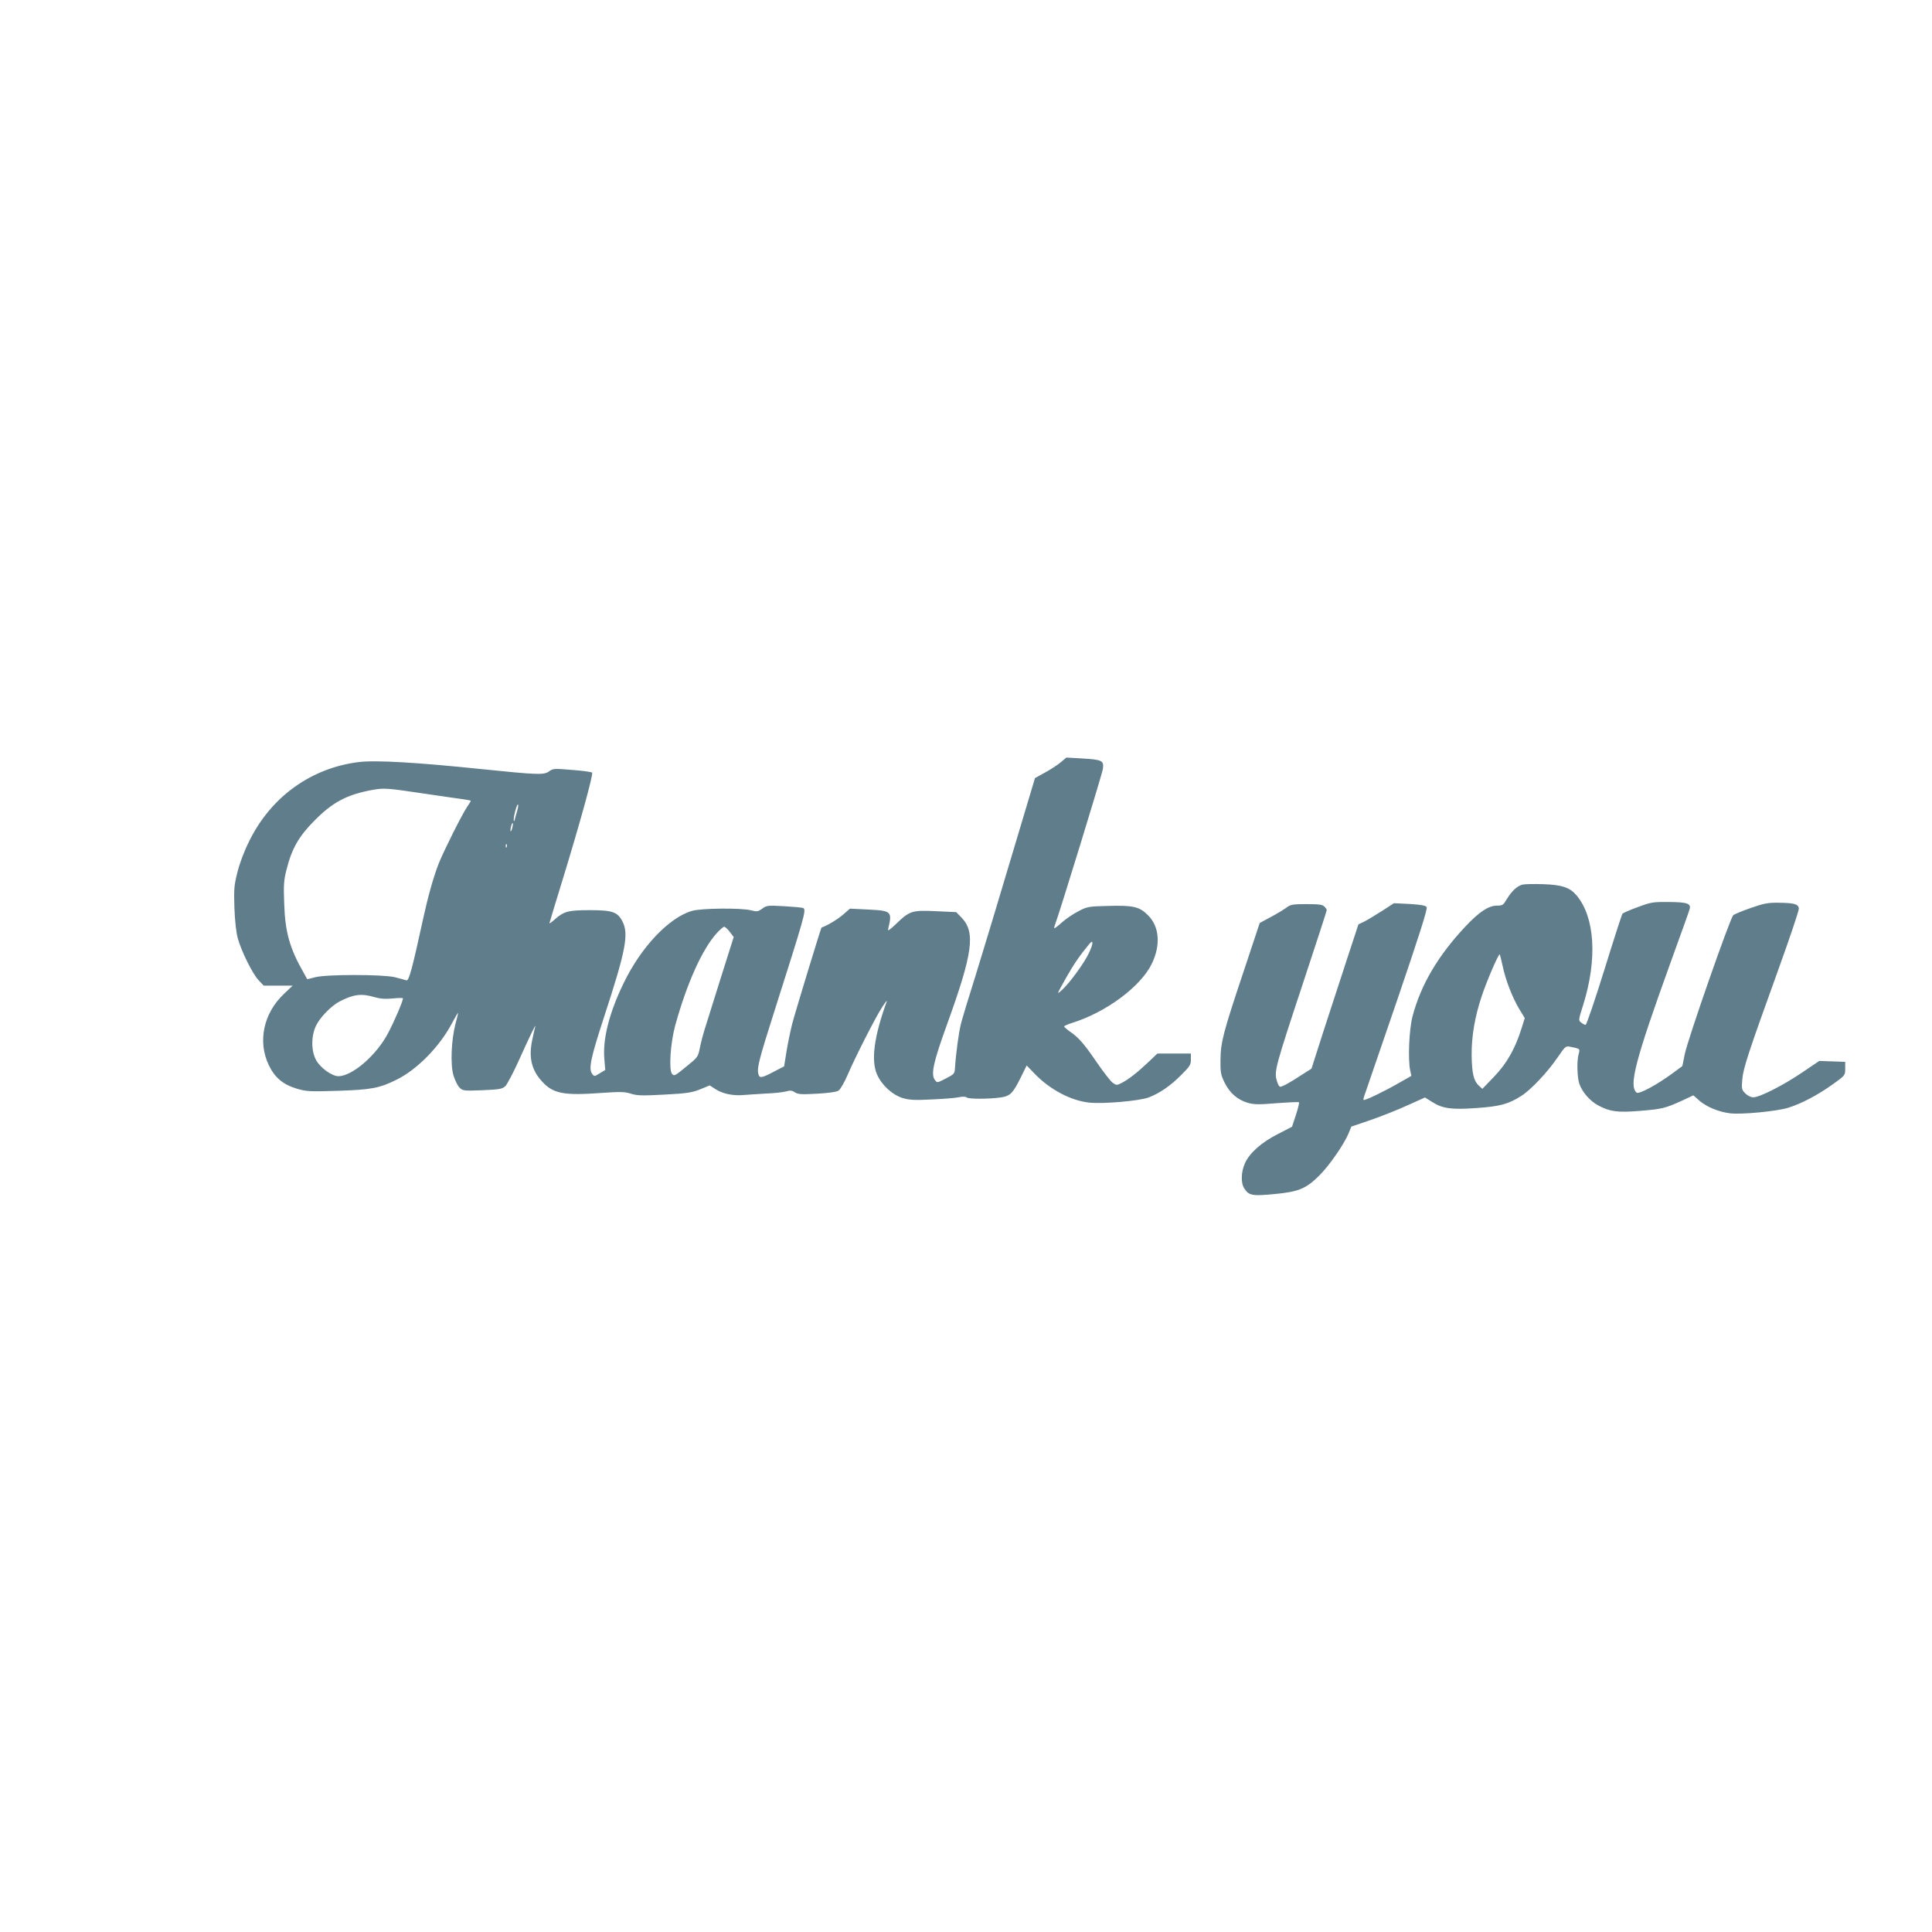
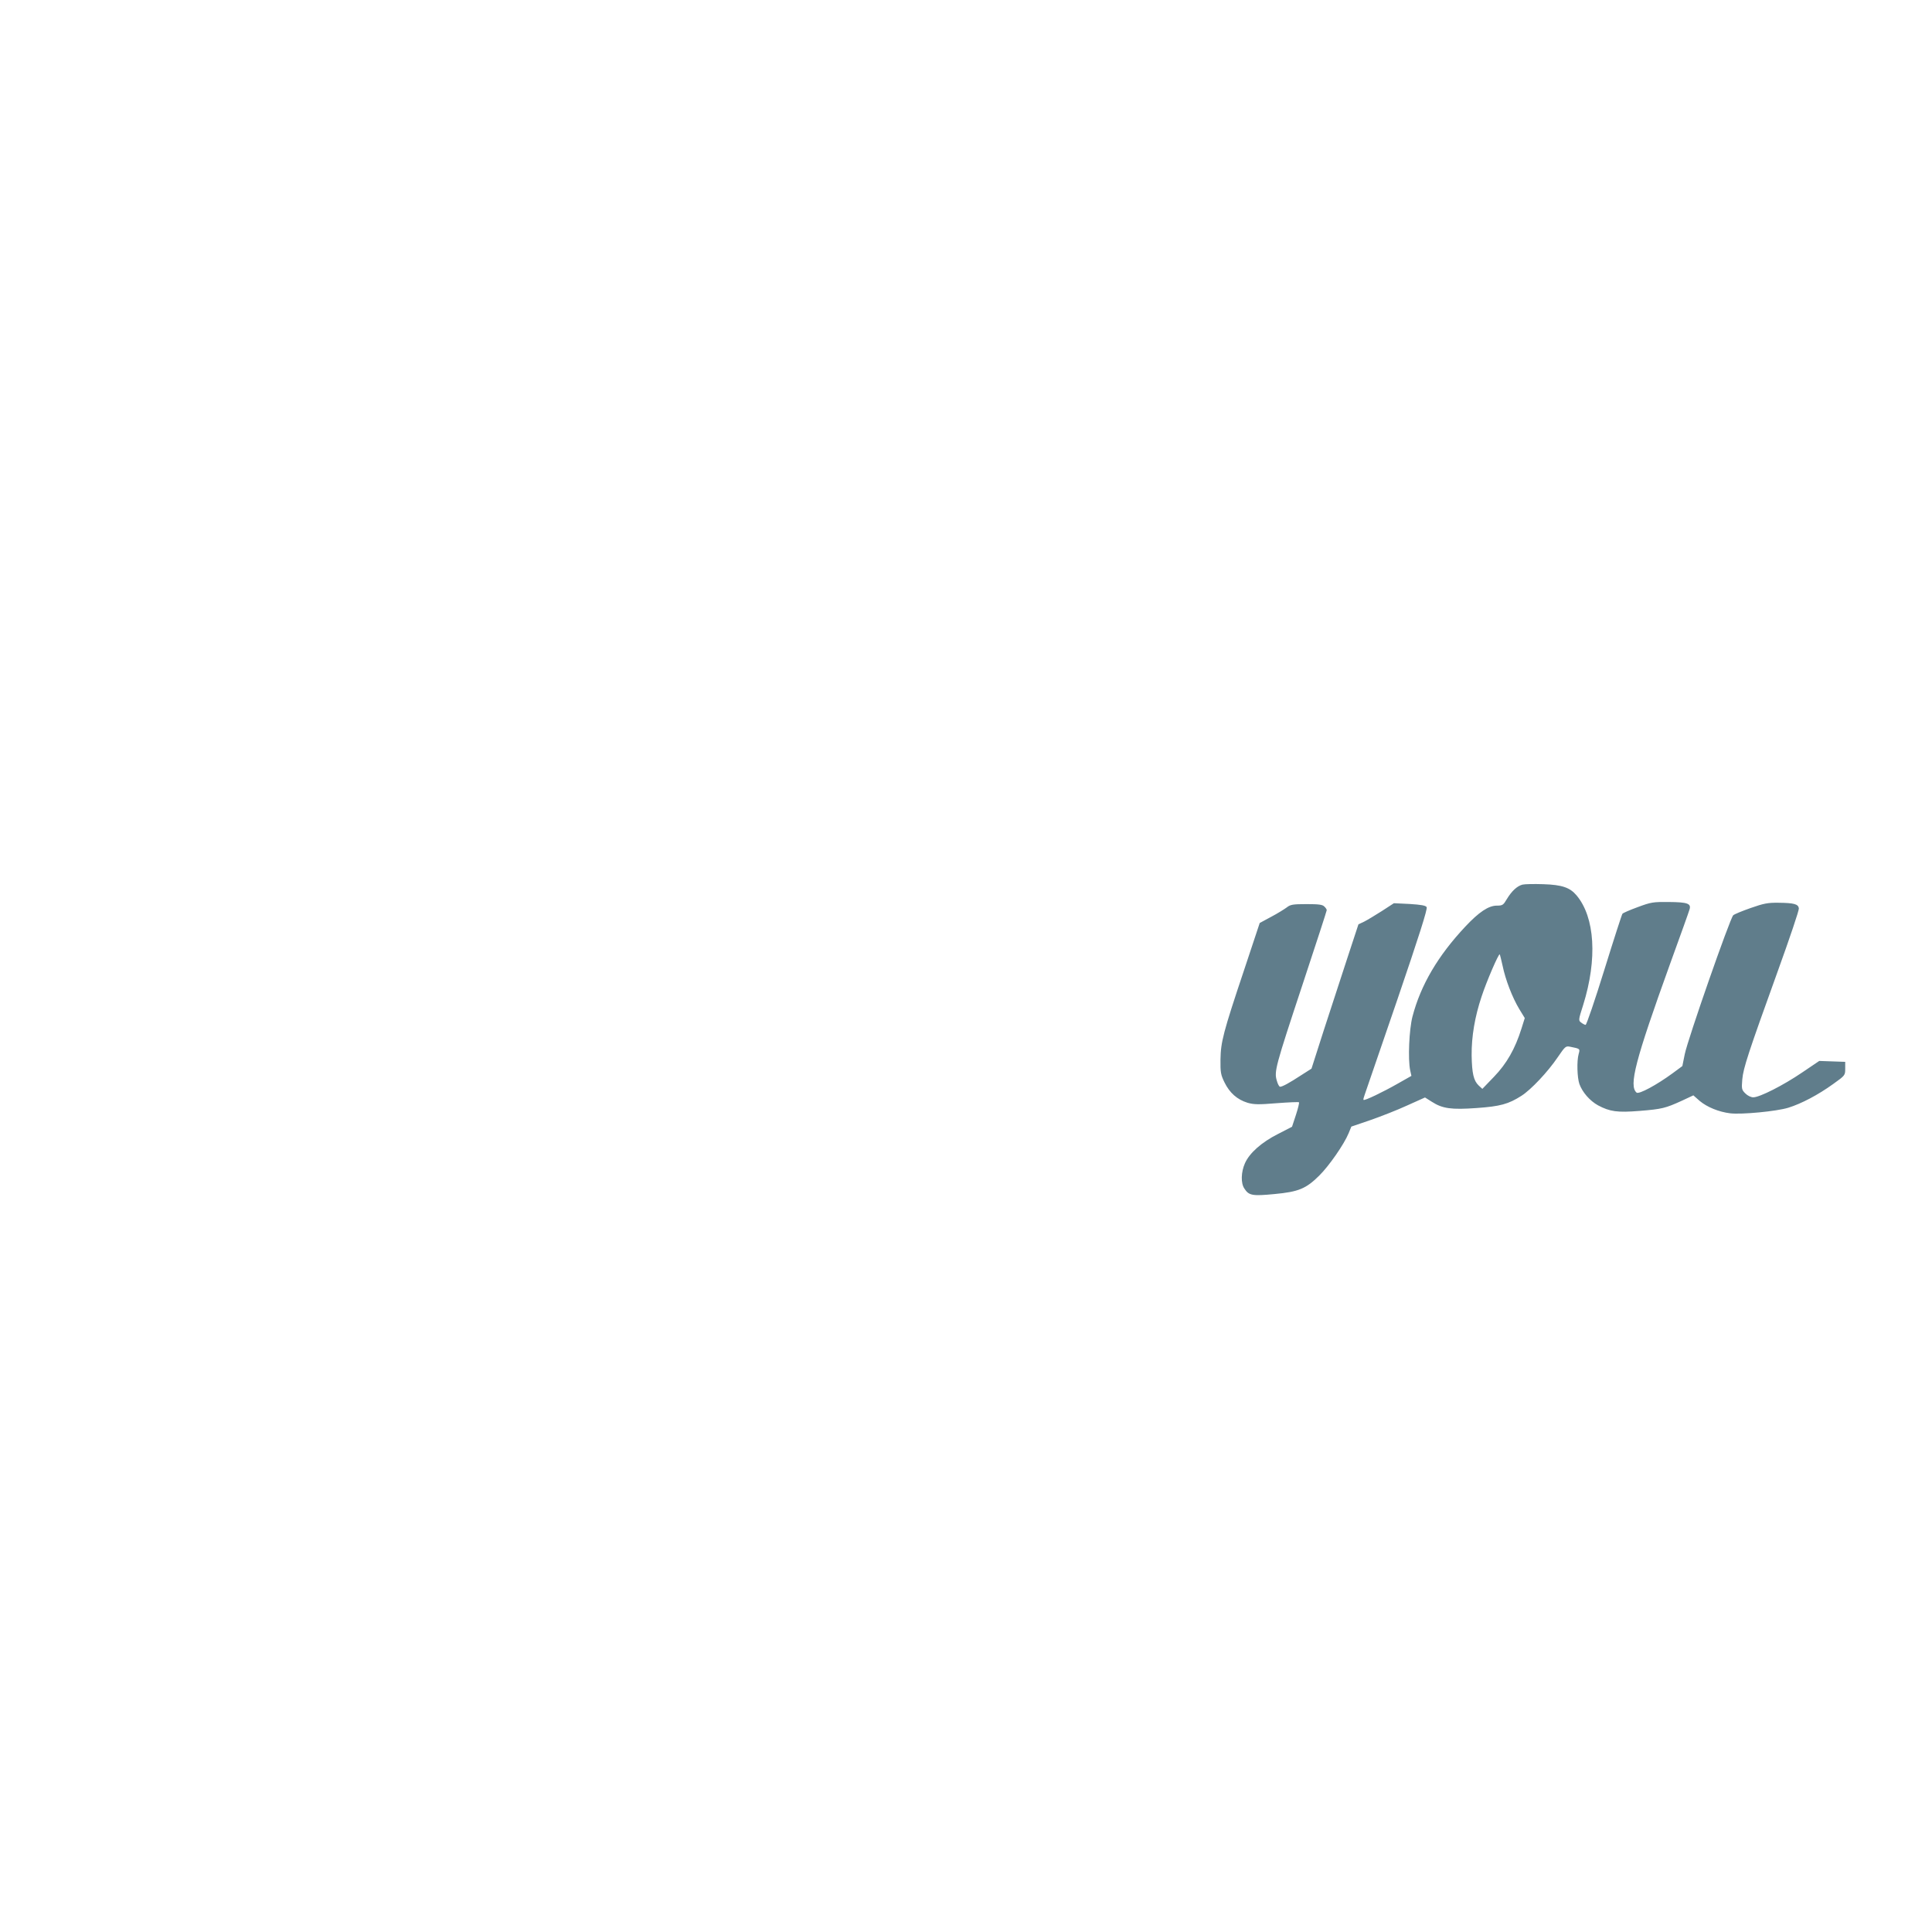
<svg xmlns="http://www.w3.org/2000/svg" version="1.0" width="1280pt" height="1280pt" viewBox="0 0 1280 1280" preserveAspectRatio="xMidYMid meet">
  <g transform="translate(0,1280) scale(0.1,-0.1)" fill="#607d8b" stroke="none">
-     <path d="M7028 7750 c-20 -17 -67 -48 -104 -68 l-67 -37 -154 -515 c-84 -283 -191 -636 -237 -785 -47 -148 -92 -297 -100 -330 -14 -56 -33 -196 -39 -290 -2 -38 -5 -42 -60 -70 -58 -30 -58 -30 -73 -10 -28 37 -11 116 81 370 170 470 189 608 96 705 l-36 37 -134 6 c-159 8 -175 2 -264 -84 -42 -40 -57 -50 -53 -35 28 118 24 122 -131 130 l-122 6 -47 -41 c-36 -31 -106 -73 -141 -84 -4 -2 -174 -559 -195 -640 -11 -44 -28 -125 -37 -180 l-16 -100 -60 -31 c-91 -48 -103 -50 -111 -18 -10 38 7 102 106 413 201 632 213 672 192 685 -5 3 -61 8 -124 12 -110 6 -118 6 -148 -16 -28 -20 -35 -21 -75 -11 -66 17 -331 14 -391 -4 -153 -45 -337 -240 -452 -478 -95 -195 -140 -371 -128 -504 l6 -72 -37 -22 c-35 -22 -36 -22 -50 -3 -25 33 -9 106 80 379 143 437 164 547 121 630 -32 63 -66 75 -217 75 -141 0 -171 -8 -230 -60 -20 -18 -37 -30 -37 -27 0 3 39 131 86 284 116 378 206 705 197 714 -5 5 -64 13 -133 18 -119 10 -126 10 -153 -10 -34 -24 -72 -23 -452 16 -425 44 -697 60 -809 46 -313 -39 -576 -227 -721 -516 -35 -69 -65 -147 -81 -210 -23 -90 -25 -113 -21 -240 3 -84 12 -164 22 -200 23 -85 98 -237 138 -279 l34 -36 96 0 96 0 -58 -55 c-136 -129 -175 -316 -100 -472 39 -82 94 -128 183 -155 64 -19 85 -21 270 -15 223 7 279 17 392 73 137 67 288 221 369 376 20 37 38 68 40 68 1 0 -6 -33 -17 -72 -28 -107 -35 -269 -14 -342 10 -32 27 -68 40 -81 22 -22 28 -23 152 -18 115 5 131 8 152 27 12 12 54 91 92 176 74 164 114 246 106 218 -3 -9 -12 -52 -21 -94 -23 -113 -2 -197 69 -272 72 -78 143 -91 390 -73 128 9 156 8 196 -5 41 -13 74 -14 222 -6 149 8 182 13 237 35 l63 26 37 -24 c46 -31 118 -46 184 -40 28 2 97 7 152 10 55 2 115 9 133 14 27 8 39 7 58 -6 21 -13 44 -15 147 -9 76 4 130 12 143 21 11 7 38 53 59 102 49 115 185 383 231 453 20 30 32 46 29 35 -84 -231 -105 -390 -65 -482 30 -71 102 -137 171 -158 44 -13 80 -15 194 -9 77 3 158 10 180 15 24 5 44 4 50 -2 11 -11 147 -11 224 0 64 9 82 27 137 139 l36 73 52 -54 c101 -105 240 -179 362 -192 93 -10 332 11 394 34 73 28 145 77 218 151 55 55 62 66 62 101 l0 39 -111 0 -111 0 -61 -58 c-74 -70 -130 -113 -176 -137 -32 -16 -35 -16 -60 2 -14 11 -61 71 -104 134 -85 124 -120 165 -179 205 -21 15 -38 30 -38 34 0 3 25 14 56 24 223 70 450 239 524 389 61 124 52 248 -24 323 -56 57 -98 67 -265 62 -129 -3 -139 -5 -196 -35 -33 -17 -81 -49 -107 -72 -25 -23 -49 -41 -52 -41 -3 0 -1 12 5 27 30 80 311 994 316 1029 7 55 -4 61 -137 69 l-105 6 -37 -31z m-4203 -210 c105 -16 214 -31 243 -35 28 -4 52 -9 52 -10 0 -2 -12 -21 -26 -42 -33 -49 -153 -288 -187 -373 -34 -87 -69 -210 -101 -355 -76 -349 -97 -427 -114 -420 -10 3 -44 13 -77 21 -84 19 -450 19 -525 0 -30 -8 -55 -14 -55 -13 0 1 -11 20 -23 42 -92 160 -123 269 -129 456 -5 126 -3 157 16 230 34 137 82 220 186 324 120 121 213 170 379 201 81 15 100 13 361 -26z m600 -117 c-8 -27 -15 -52 -15 -57 0 -5 -2 -7 -5 -4 -8 7 17 108 26 108 5 0 2 -21 -6 -47z m-31 -107 c-3 -15 -8 -25 -11 -23 -2 3 -1 17 3 31 3 15 8 25 11 23 2 -3 1 -17 -3 -31z m-37 -128 c-3 -8 -6 -5 -6 6 -1 11 2 17 5 13 3 -3 4 -12 1 -19z m1478 -562 l26 -34 -80 -253 c-44 -140 -91 -291 -105 -335 -15 -45 -32 -110 -39 -145 -12 -62 -14 -64 -92 -127 -74 -61 -79 -63 -93 -46 -22 29 -10 206 22 322 77 278 179 505 276 611 21 23 42 41 48 41 6 0 23 -15 37 -34z m2379 -141 c-29 -62 -123 -192 -173 -239 -17 -17 -31 -27 -31 -24 0 4 25 51 56 105 49 86 87 142 151 219 29 35 27 2 -3 -61z m-4734 -291 c39 -11 71 -14 122 -9 37 4 68 4 68 1 0 -18 -57 -152 -98 -229 -76 -147 -238 -287 -330 -287 -44 0 -122 57 -149 109 -32 61 -32 157 1 226 25 53 101 132 156 160 92 48 145 54 230 29z" />
    <path d="M10086 6939 c-36 -10 -71 -43 -103 -96 -23 -39 -28 -43 -66 -43 -55 0 -118 -42 -209 -139 -181 -193 -295 -386 -350 -596 -22 -85 -31 -283 -15 -357 l8 -36 -90 -51 c-98 -56 -221 -115 -227 -108 -3 2 1 17 7 33 6 16 103 299 216 629 144 422 202 604 195 615 -7 11 -36 16 -113 21 l-104 5 -80 -52 c-44 -28 -97 -60 -117 -70 l-38 -18 -74 -225 c-41 -124 -111 -340 -156 -478 l-81 -253 -69 -44 c-78 -51 -124 -76 -139 -76 -6 0 -16 18 -22 41 -18 60 -9 93 171 637 88 266 160 487 160 492 0 5 -7 16 -16 24 -12 13 -38 16 -118 16 -91 0 -107 -3 -131 -22 -15 -11 -61 -40 -103 -62 l-76 -41 -103 -310 c-140 -418 -155 -478 -157 -595 -1 -85 2 -101 27 -152 34 -69 84 -113 152 -134 42 -12 72 -13 193 -3 79 6 146 9 148 6 3 -3 -6 -40 -20 -83 l-26 -79 -93 -48 c-109 -55 -189 -126 -219 -194 -26 -58 -28 -132 -4 -167 30 -47 53 -51 199 -37 160 15 209 35 297 122 65 64 165 208 195 281 l18 44 126 43 c69 24 179 67 244 97 l118 53 46 -29 c70 -45 129 -53 296 -41 156 11 211 26 297 81 64 41 175 159 240 255 50 73 53 76 83 70 66 -13 66 -13 56 -48 -13 -46 -10 -156 5 -199 20 -55 69 -111 123 -141 79 -42 128 -49 276 -37 149 12 171 18 279 67 l77 36 42 -37 c49 -41 127 -73 202 -82 76 -9 307 13 385 37 87 27 197 85 297 157 80 57 80 58 80 102 l0 45 -86 3 -86 3 -114 -77 c-125 -85 -281 -164 -323 -164 -16 0 -38 11 -53 26 -24 24 -25 30 -20 92 7 77 38 171 236 720 78 216 141 402 139 414 -4 28 -31 36 -135 37 -70 1 -97 -4 -185 -35 -57 -20 -108 -41 -115 -48 -22 -22 -301 -821 -321 -920 l-16 -79 -65 -48 c-105 -77 -222 -140 -238 -128 -53 45 -10 211 222 854 68 187 126 349 129 361 11 38 -15 47 -137 48 -105 1 -118 -1 -207 -34 -52 -19 -98 -39 -101 -44 -4 -5 -58 -172 -120 -372 -62 -200 -118 -364 -124 -364 -5 0 -19 7 -29 15 -19 14 -19 17 13 117 95 304 78 581 -44 726 -44 52 -96 70 -220 74 -61 2 -123 1 -139 -3z m-131 -537 c19 -93 65 -212 111 -288 l36 -59 -22 -70 c-42 -134 -98 -232 -182 -319 l-77 -80 -24 22 c-34 32 -45 81 -47 200 -1 126 21 255 66 390 32 98 113 286 120 279 2 -2 10 -35 19 -75z" />
  </g>
</svg>